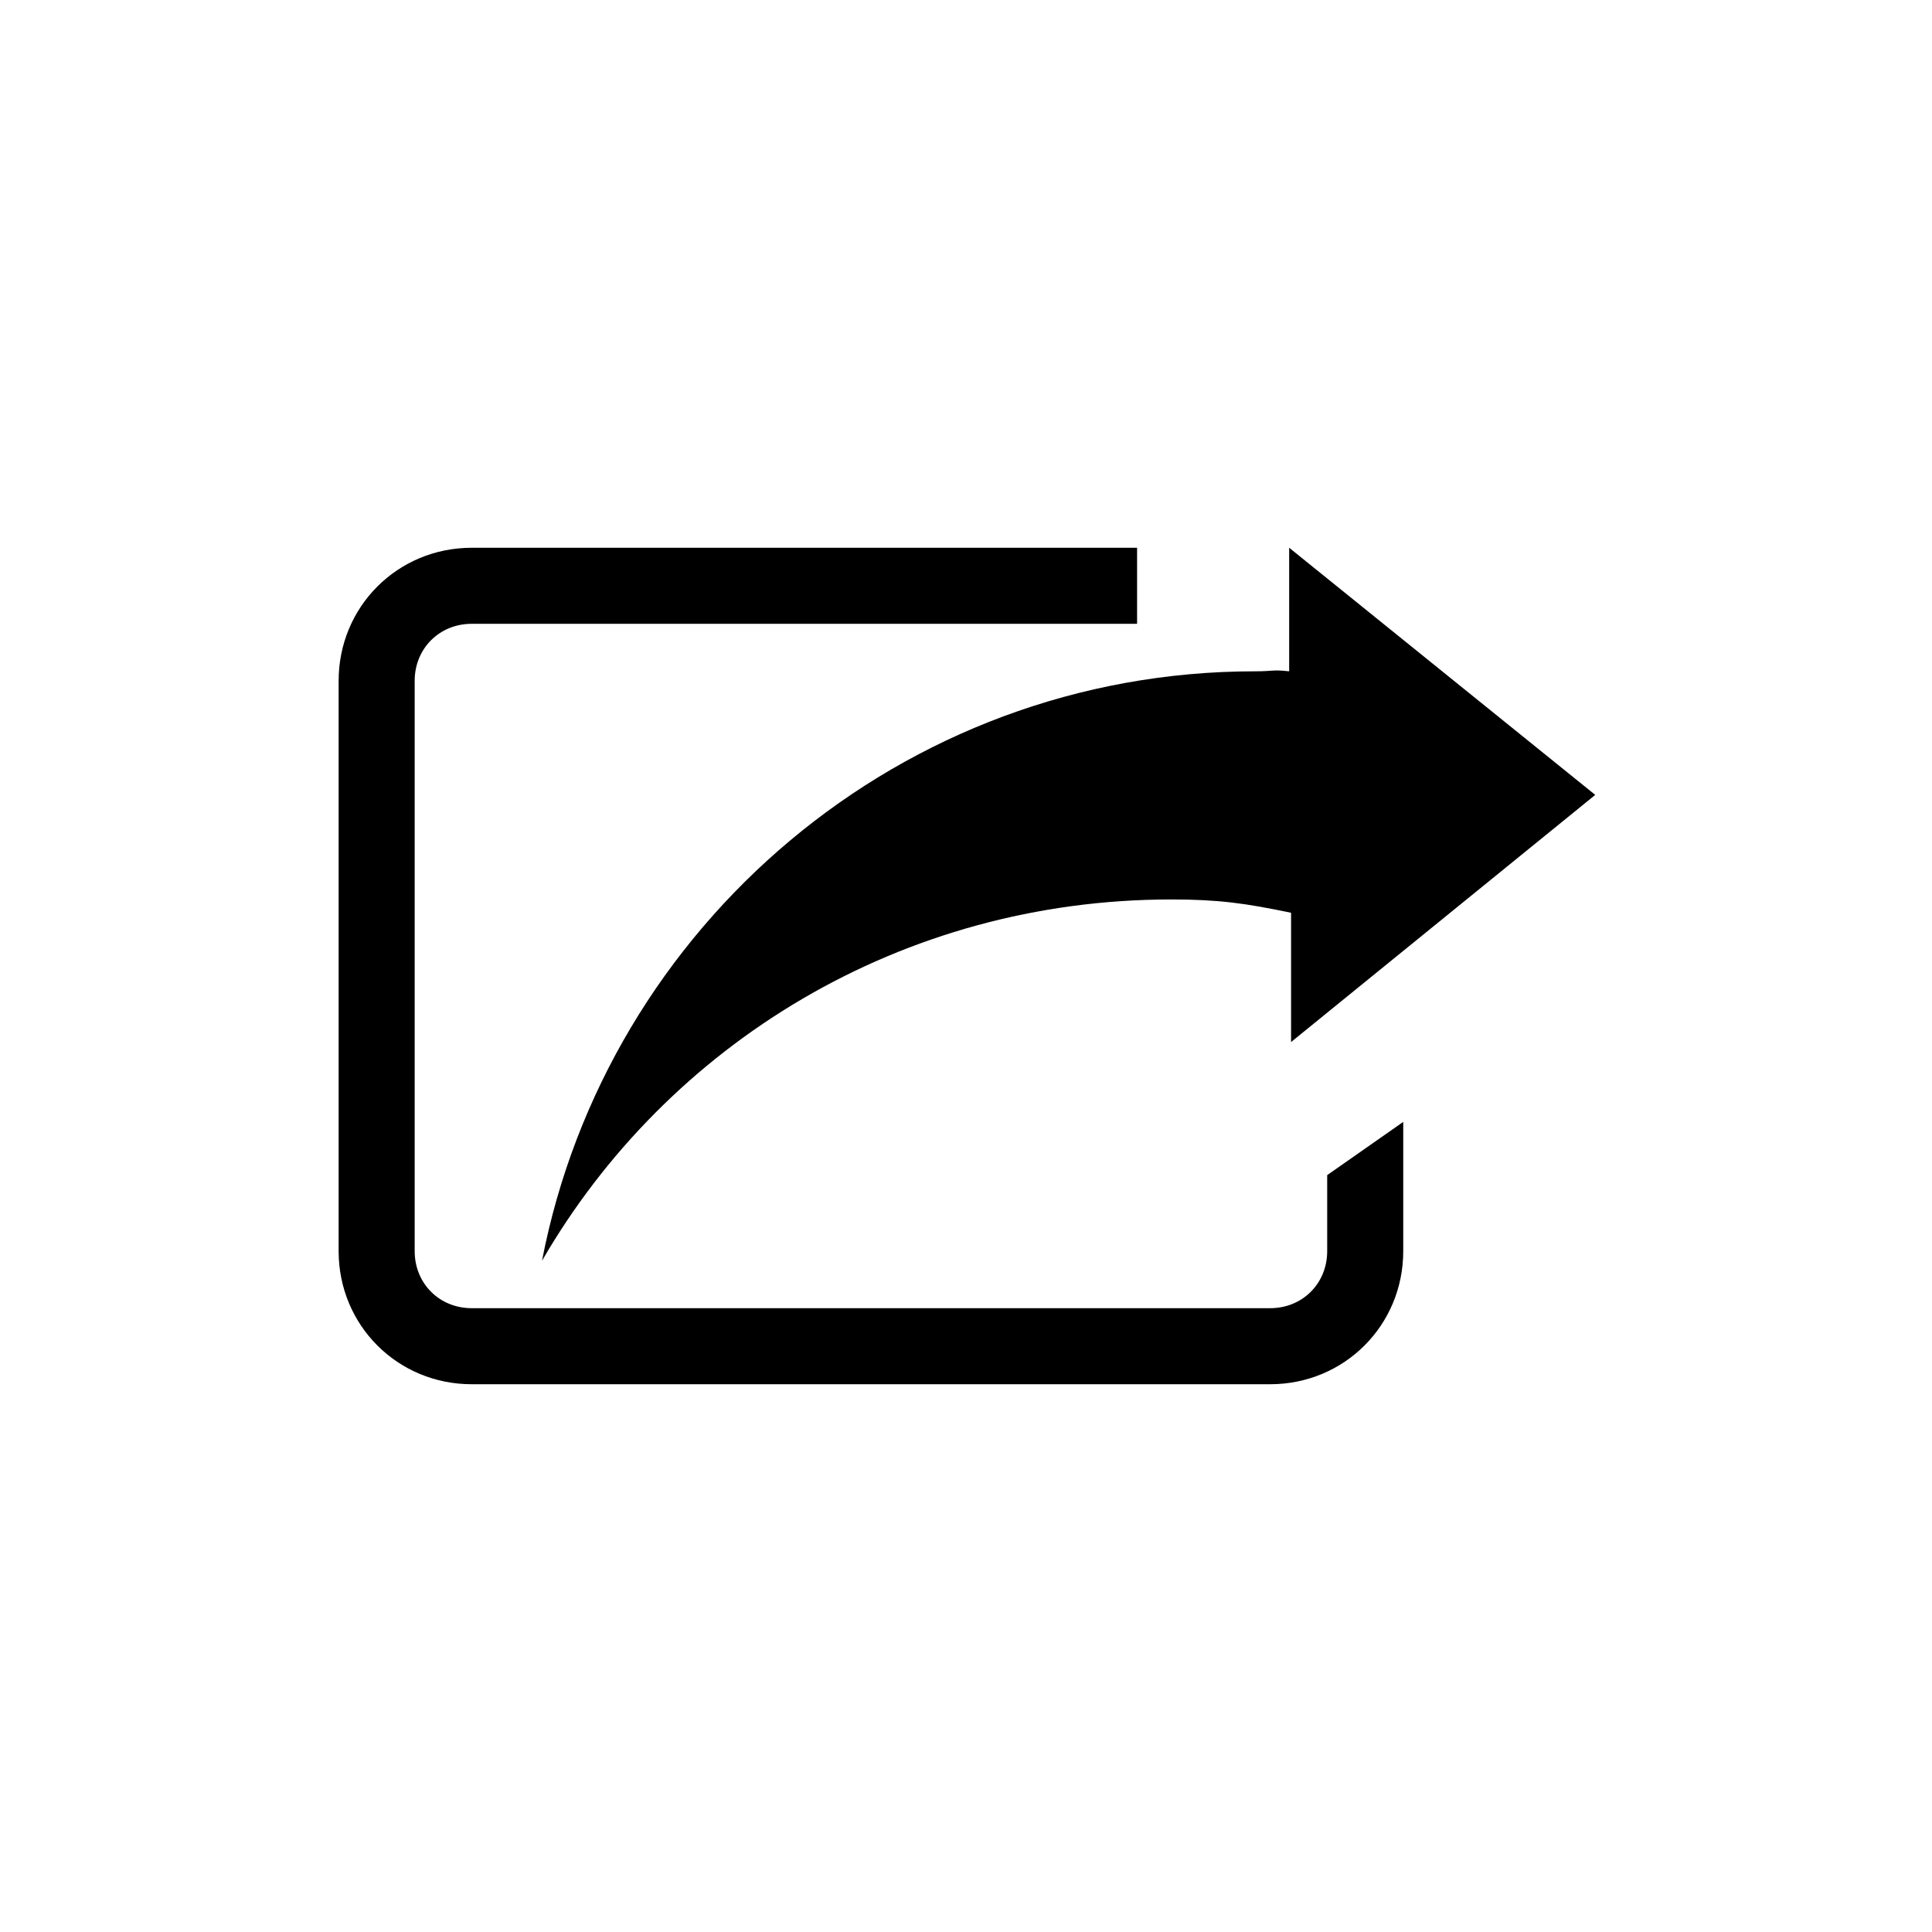
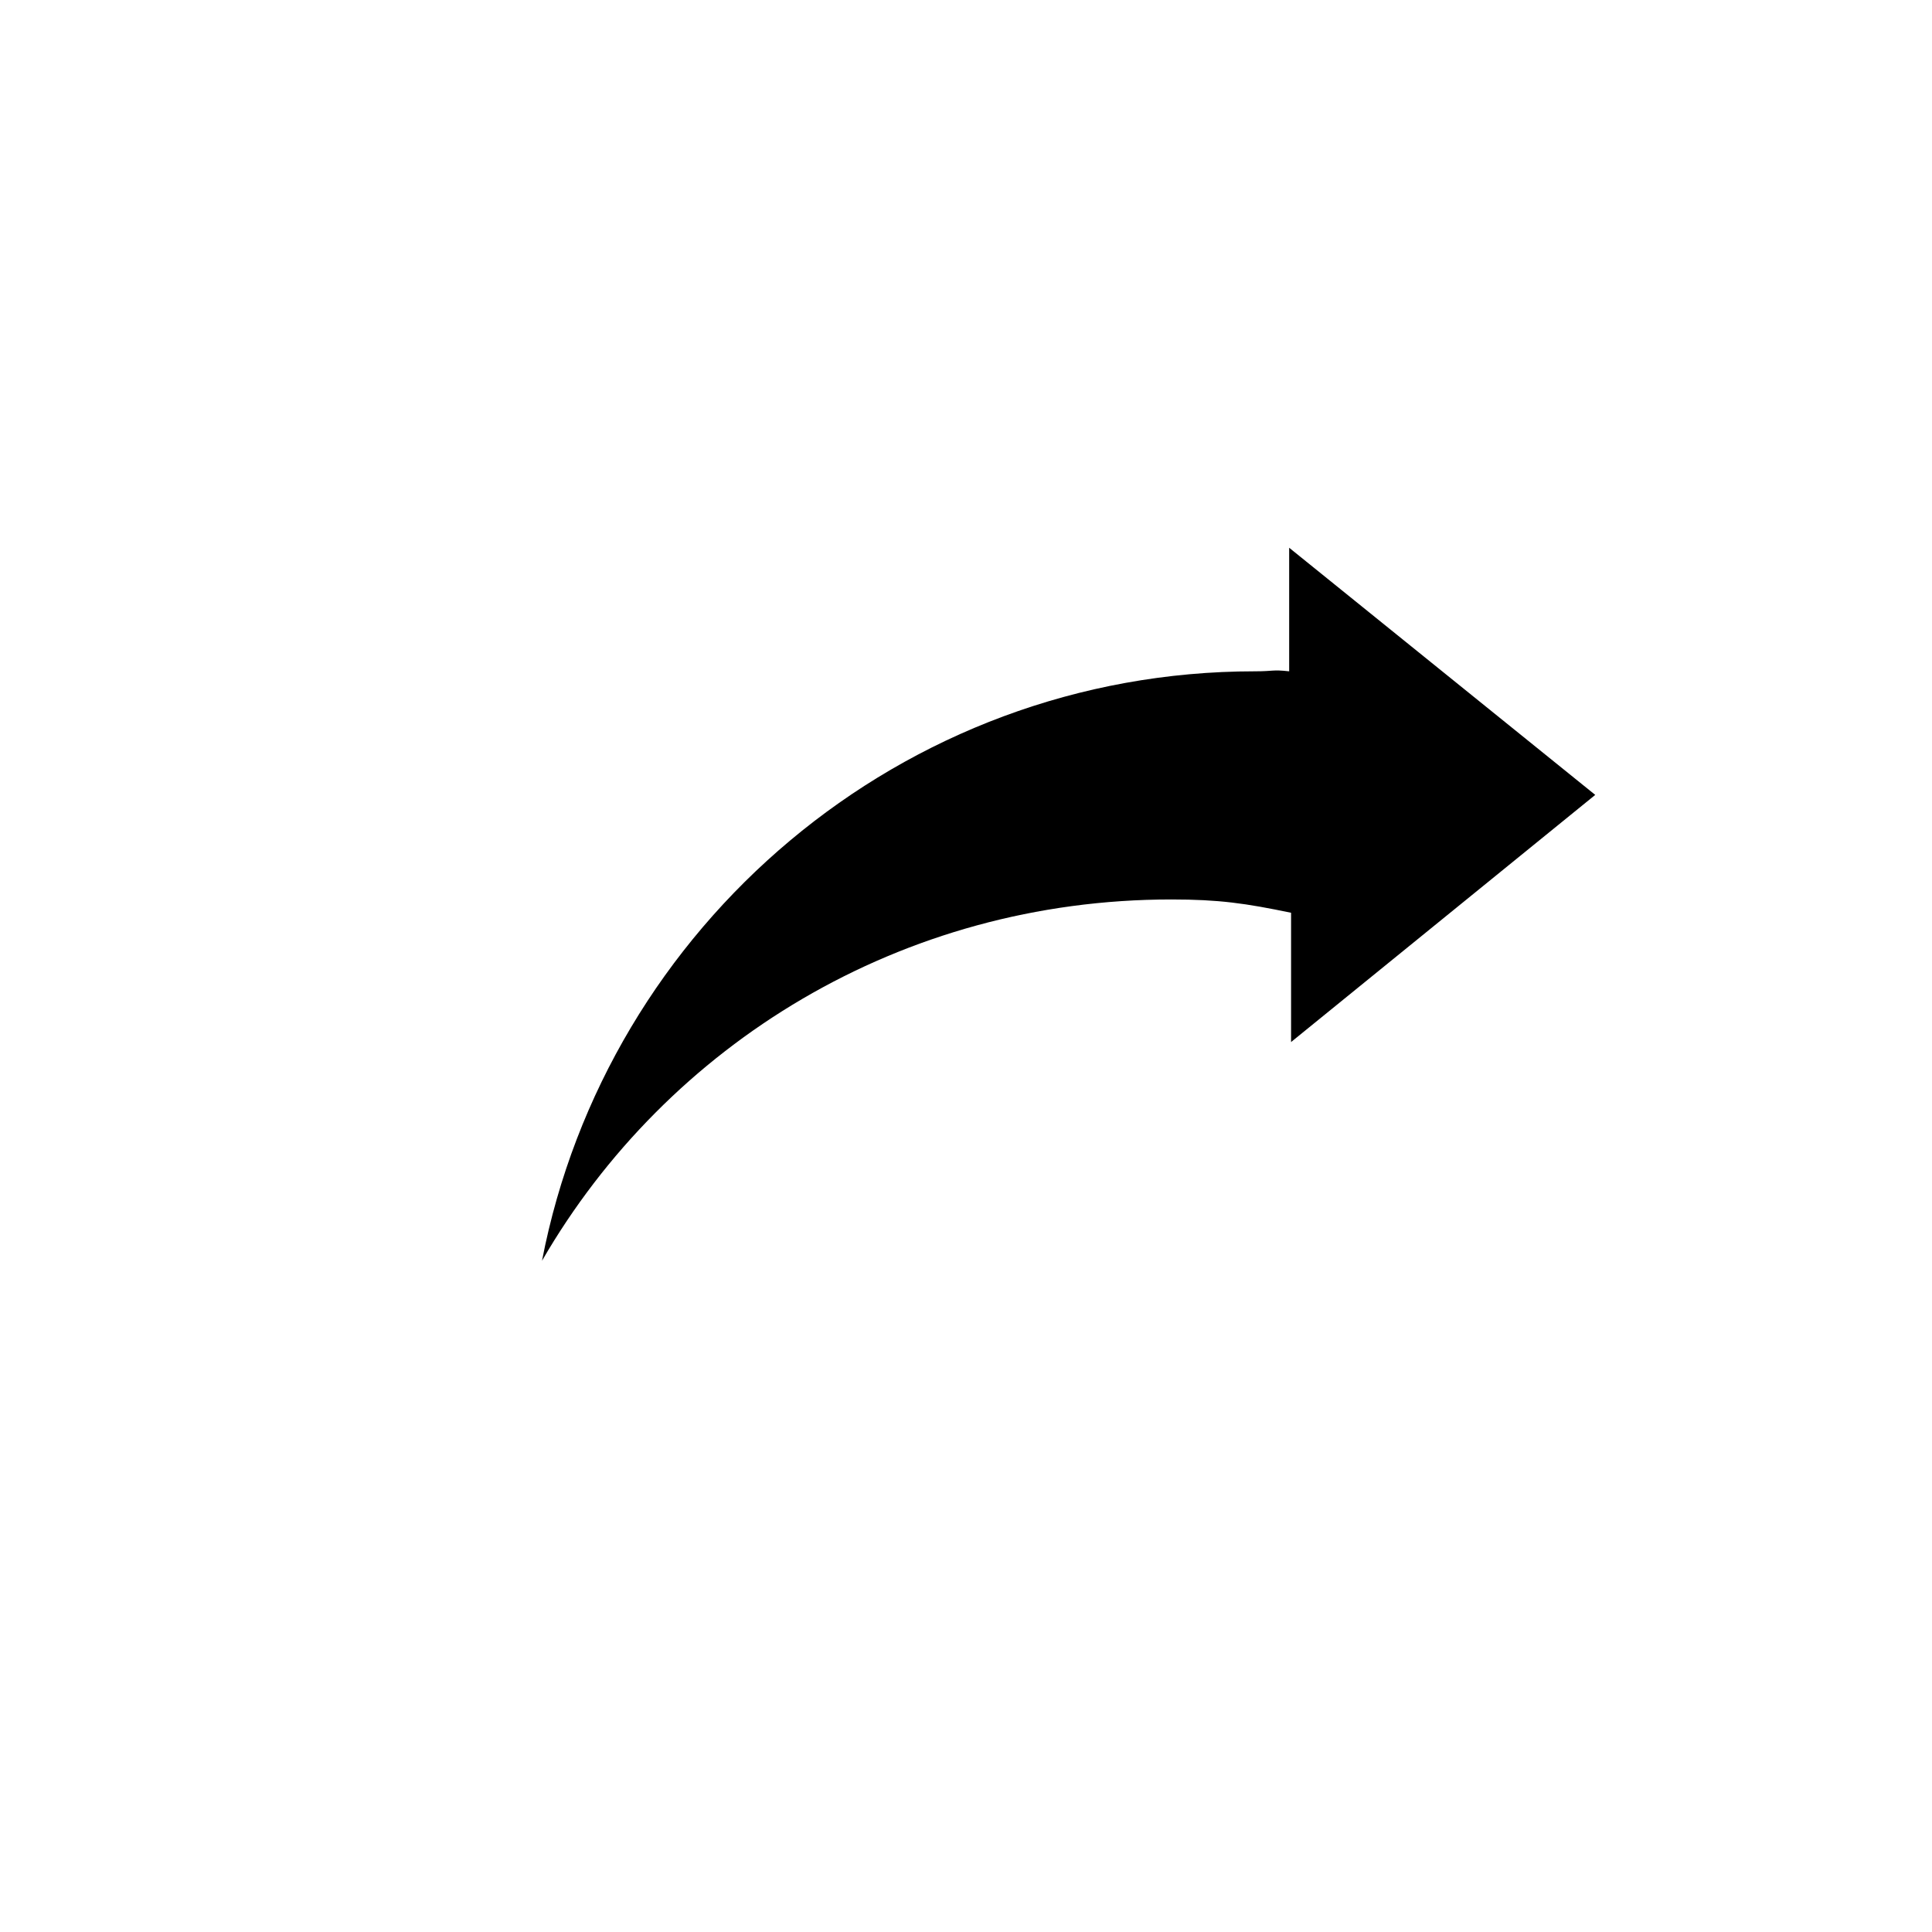
<svg xmlns="http://www.w3.org/2000/svg" fill="#000000" width="800px" height="800px" version="1.1" viewBox="144 144 512 512">
  <g>
    <path d="m287.65 478.09c33.25-57.434 95.219-95.723 166.76-95.723 12.594 0 19.648 1.008 31.738 3.527v34.258l80.609-65.496-81.113-65.496v32.746c-4.535-0.504-4.031 0-9.07 0-93.707 0-171.8 67.512-188.93 156.18z" />
-     <path d="m495.72 475.57c0 8.566-6.551 15.113-15.113 15.113h-211.6c-8.566 0-15.113-6.551-15.113-15.113v-151.14c0-8.566 6.551-15.113 15.113-15.113h176.33v-20.152h-176.33c-19.648 0-35.266 15.617-35.266 35.266v151.14c0 19.648 15.617 35.266 35.266 35.266h211.6c19.648 0 35.266-15.617 35.266-35.266v-34.258l-20.152 14.105z" />
  </g>
</svg>